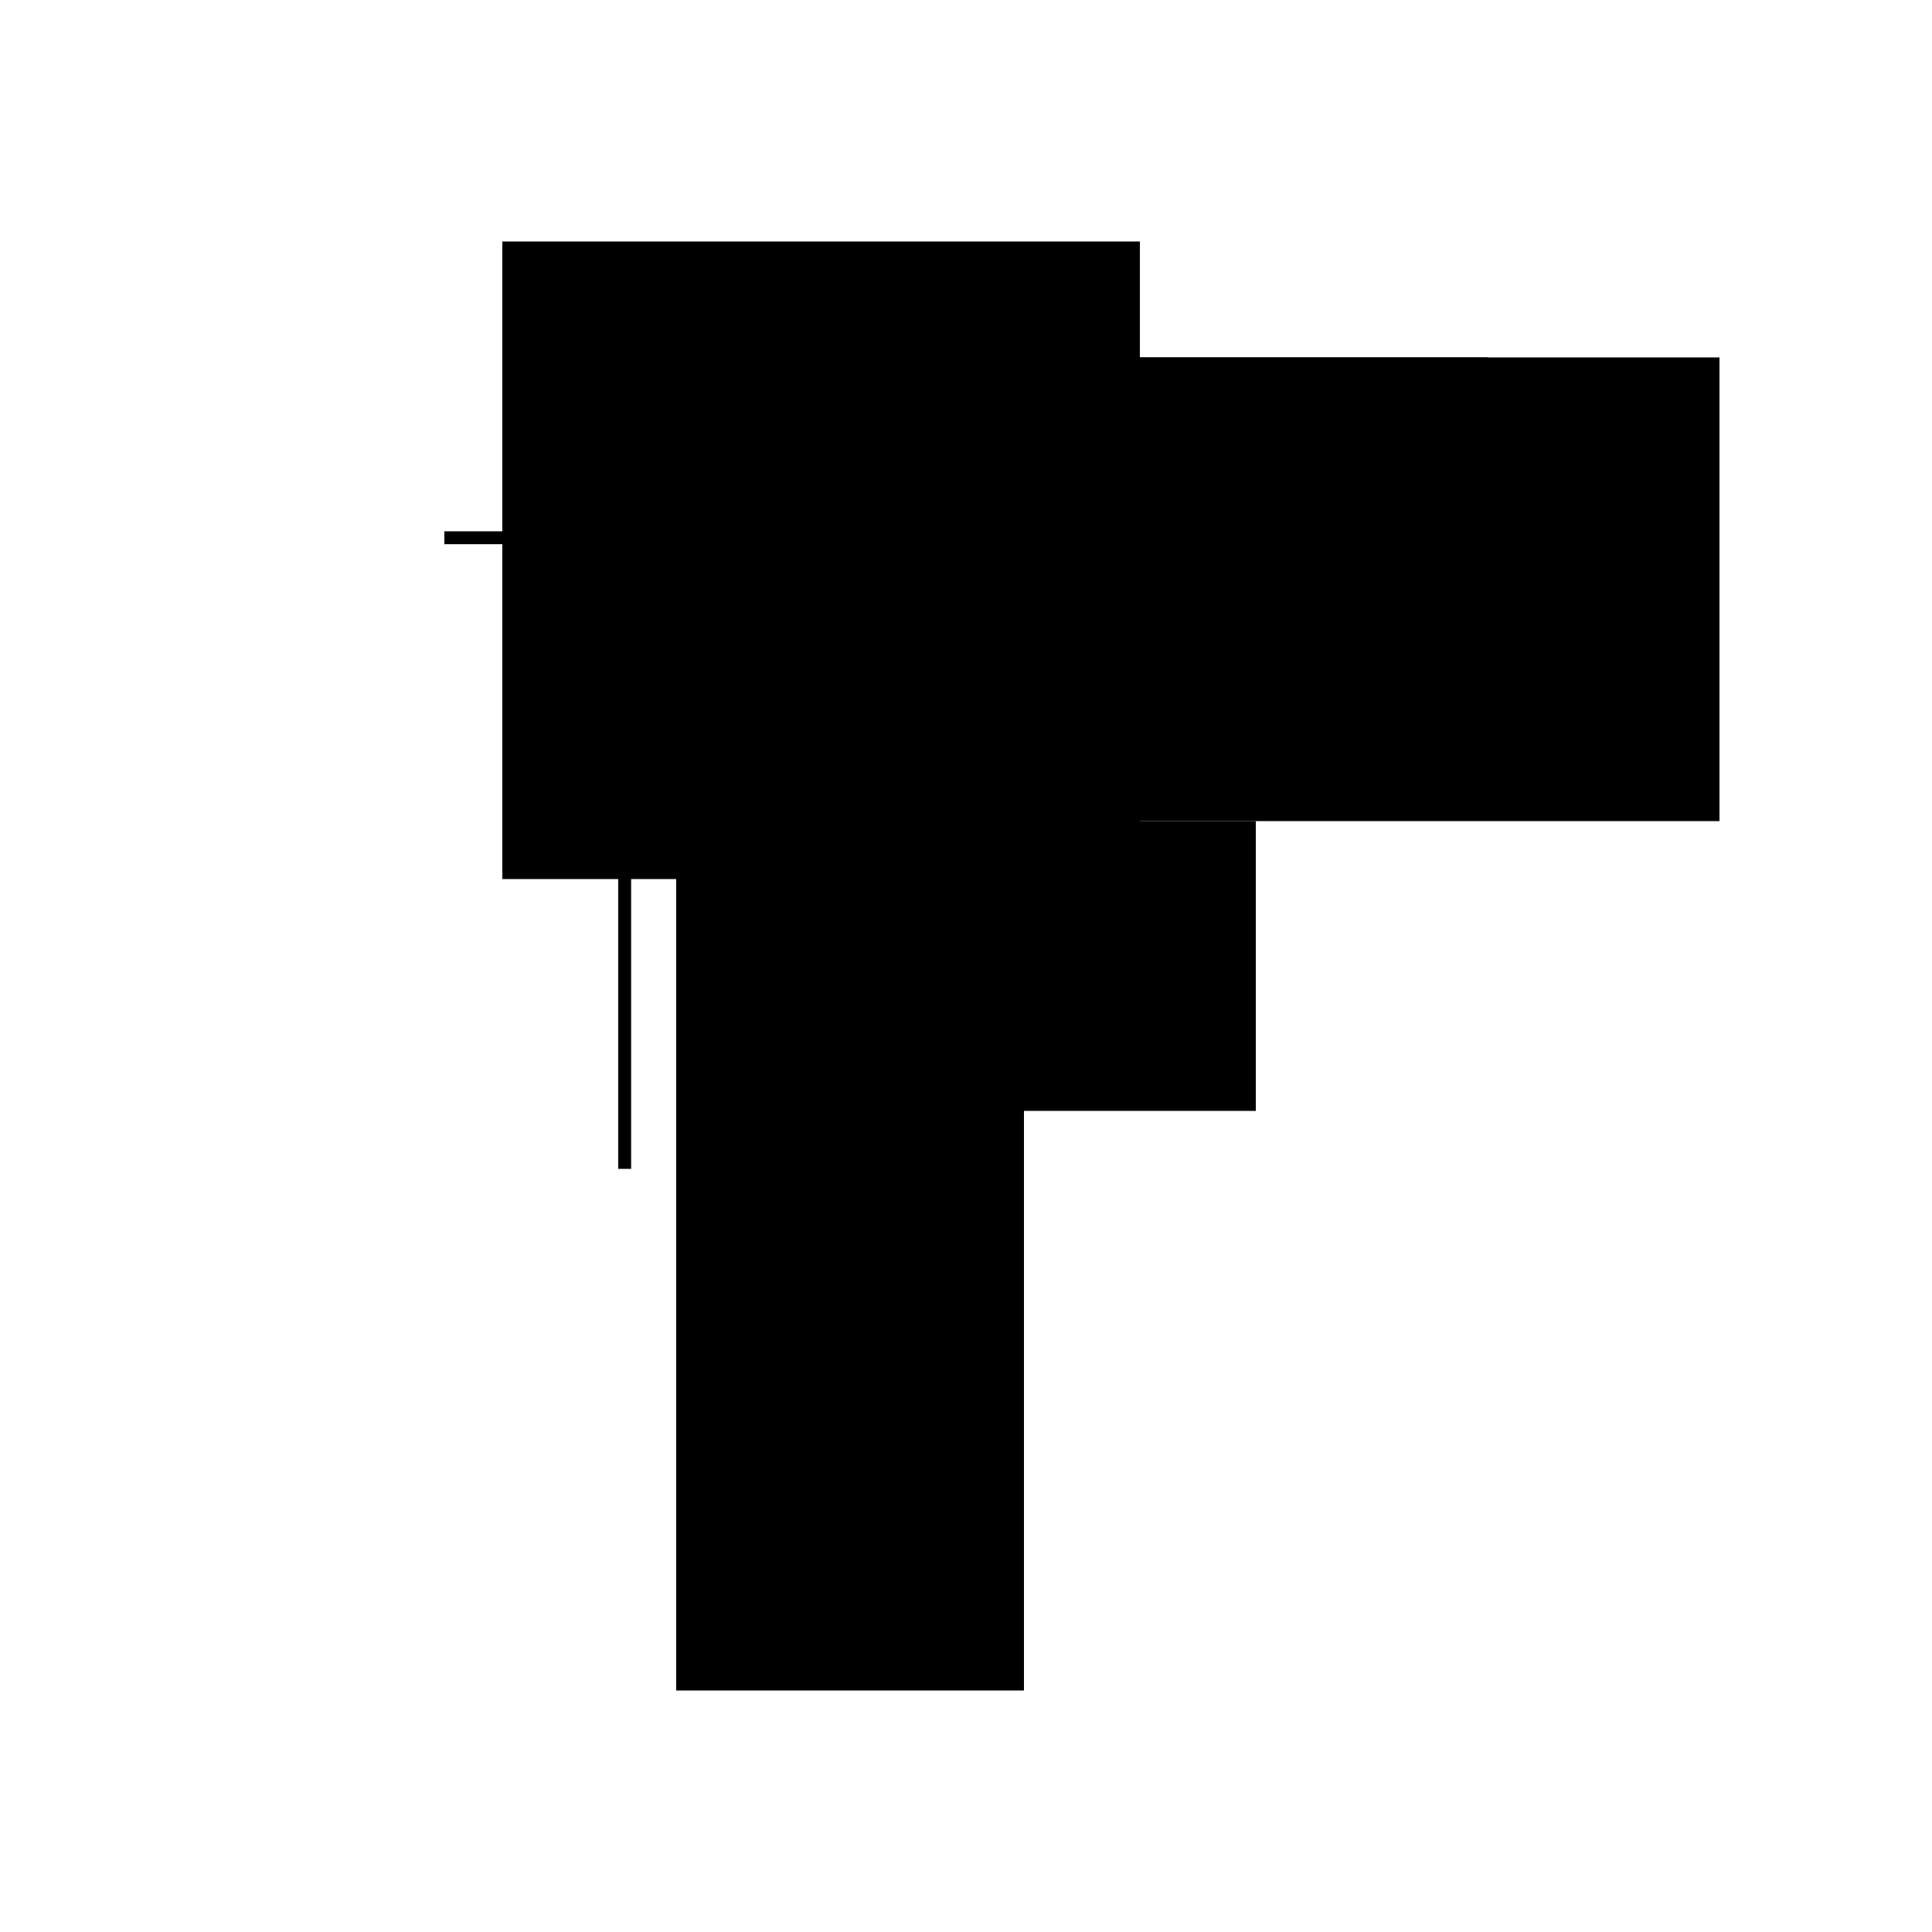
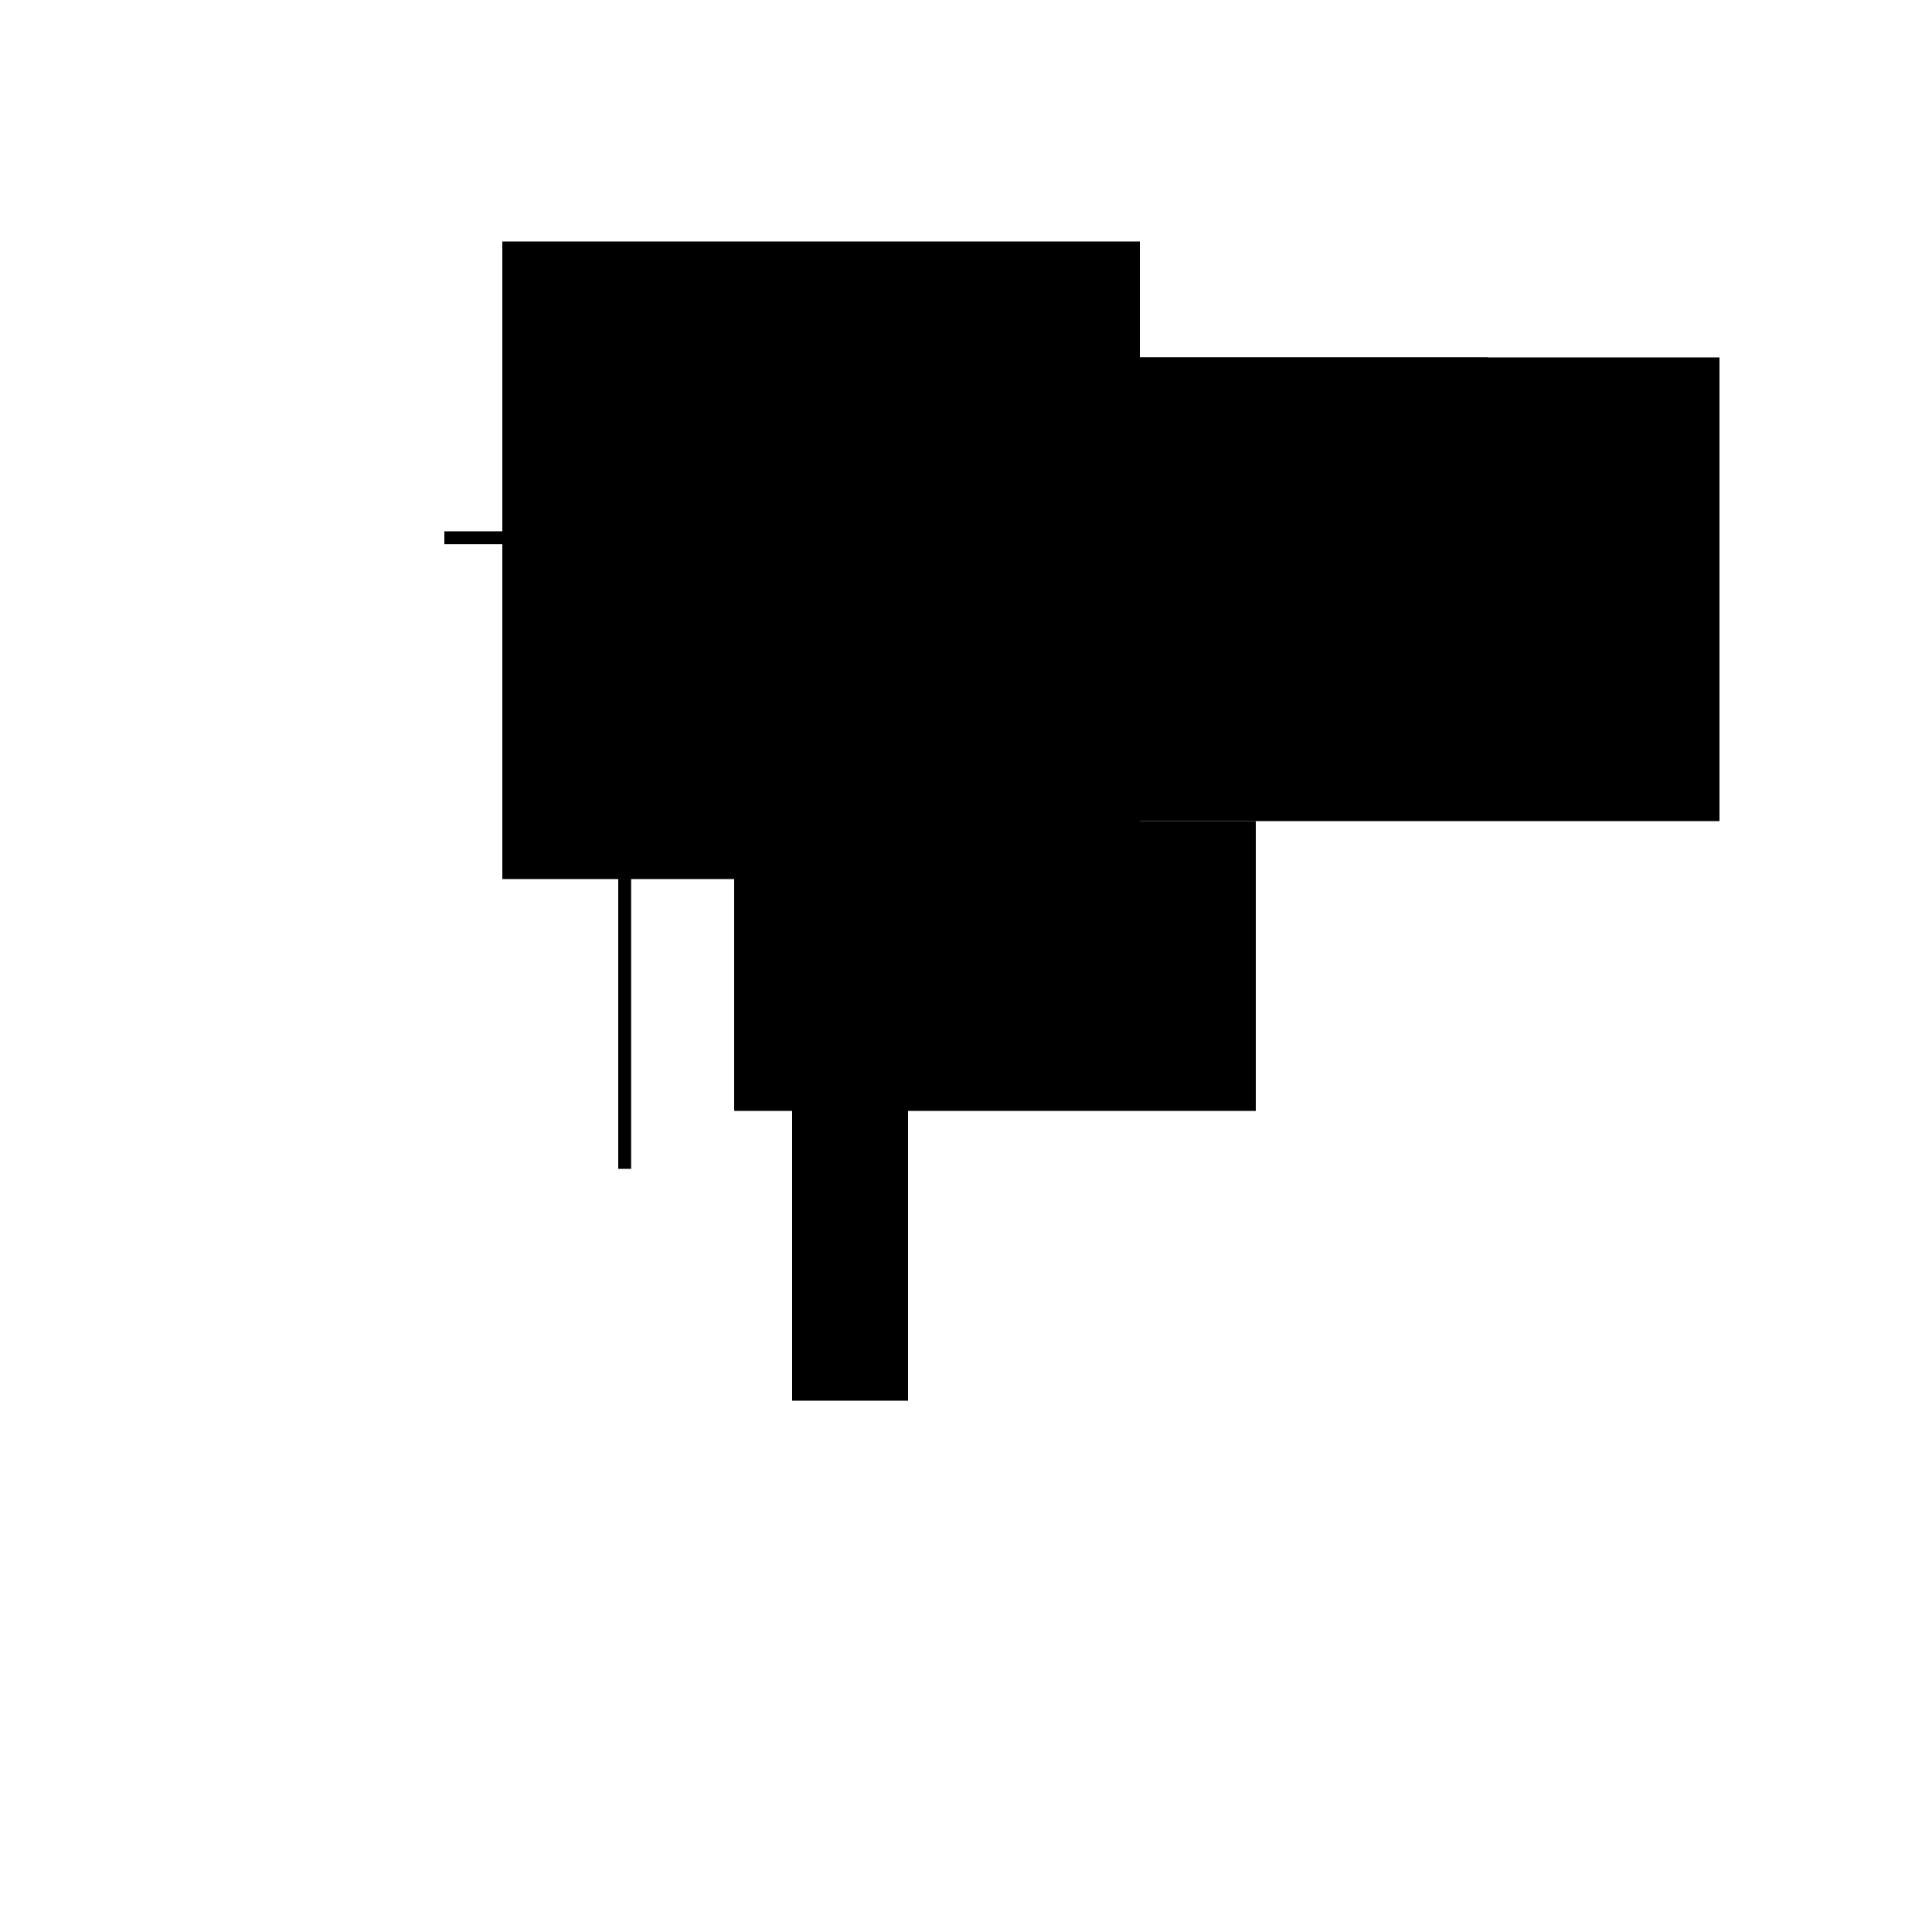
<svg xmlns="http://www.w3.org/2000/svg" version="1.1" xml:space="preserve" style="background-color: white;" viewBox="0,0,150,150">
  <rect x="39" y="18.75" width="49.5" height="49.5" fill="hsla(120, 73%, 40%, 0.6)" />
  <rect x="57" y="63.75" width="40.5" height="22.5" fill="hsla(216, 60%, 80%, 0.7)" />
-   <rect x="66" y="41.25" width="1" height="49.5" fill="hsla(264, 0%, 46%, 1.4)" />
-   <rect x="52.5" y="63.75" width="27" height="67.5" fill="hsla(192, 40%, 0%, 0.9)" />
  <rect x="34.5" y="41.25" width="18" height="1" fill="hsla(96, 26%, 20%, 0.4)" />
  <rect x="66" y="27.75" width="49.5" height="4.5" fill="hsla(264, 73%, 26%, 1.2)" />
  <rect x="84" y="27.75" width="49.5" height="36" fill="hsla(360, 73%, 33%, 1.2)" />
  <rect x="48" y="32.25" width="1" height="58.5" fill="hsla(168, 0%, 80%, 1)" />
  <rect x="57" y="63.75" width="22.5" height="13.5" fill="hsla(216, 33%, 60%, 1.2)" />
  <rect x="61.5" y="54.75" width="9" height="54" fill="hsla(240, 13%, 73%, 0.6)" />
  <circle cx="79.5" cy="32.25" r="5.625" fill="hsla(0, 50%, 50%, 0.8)" />
</svg>